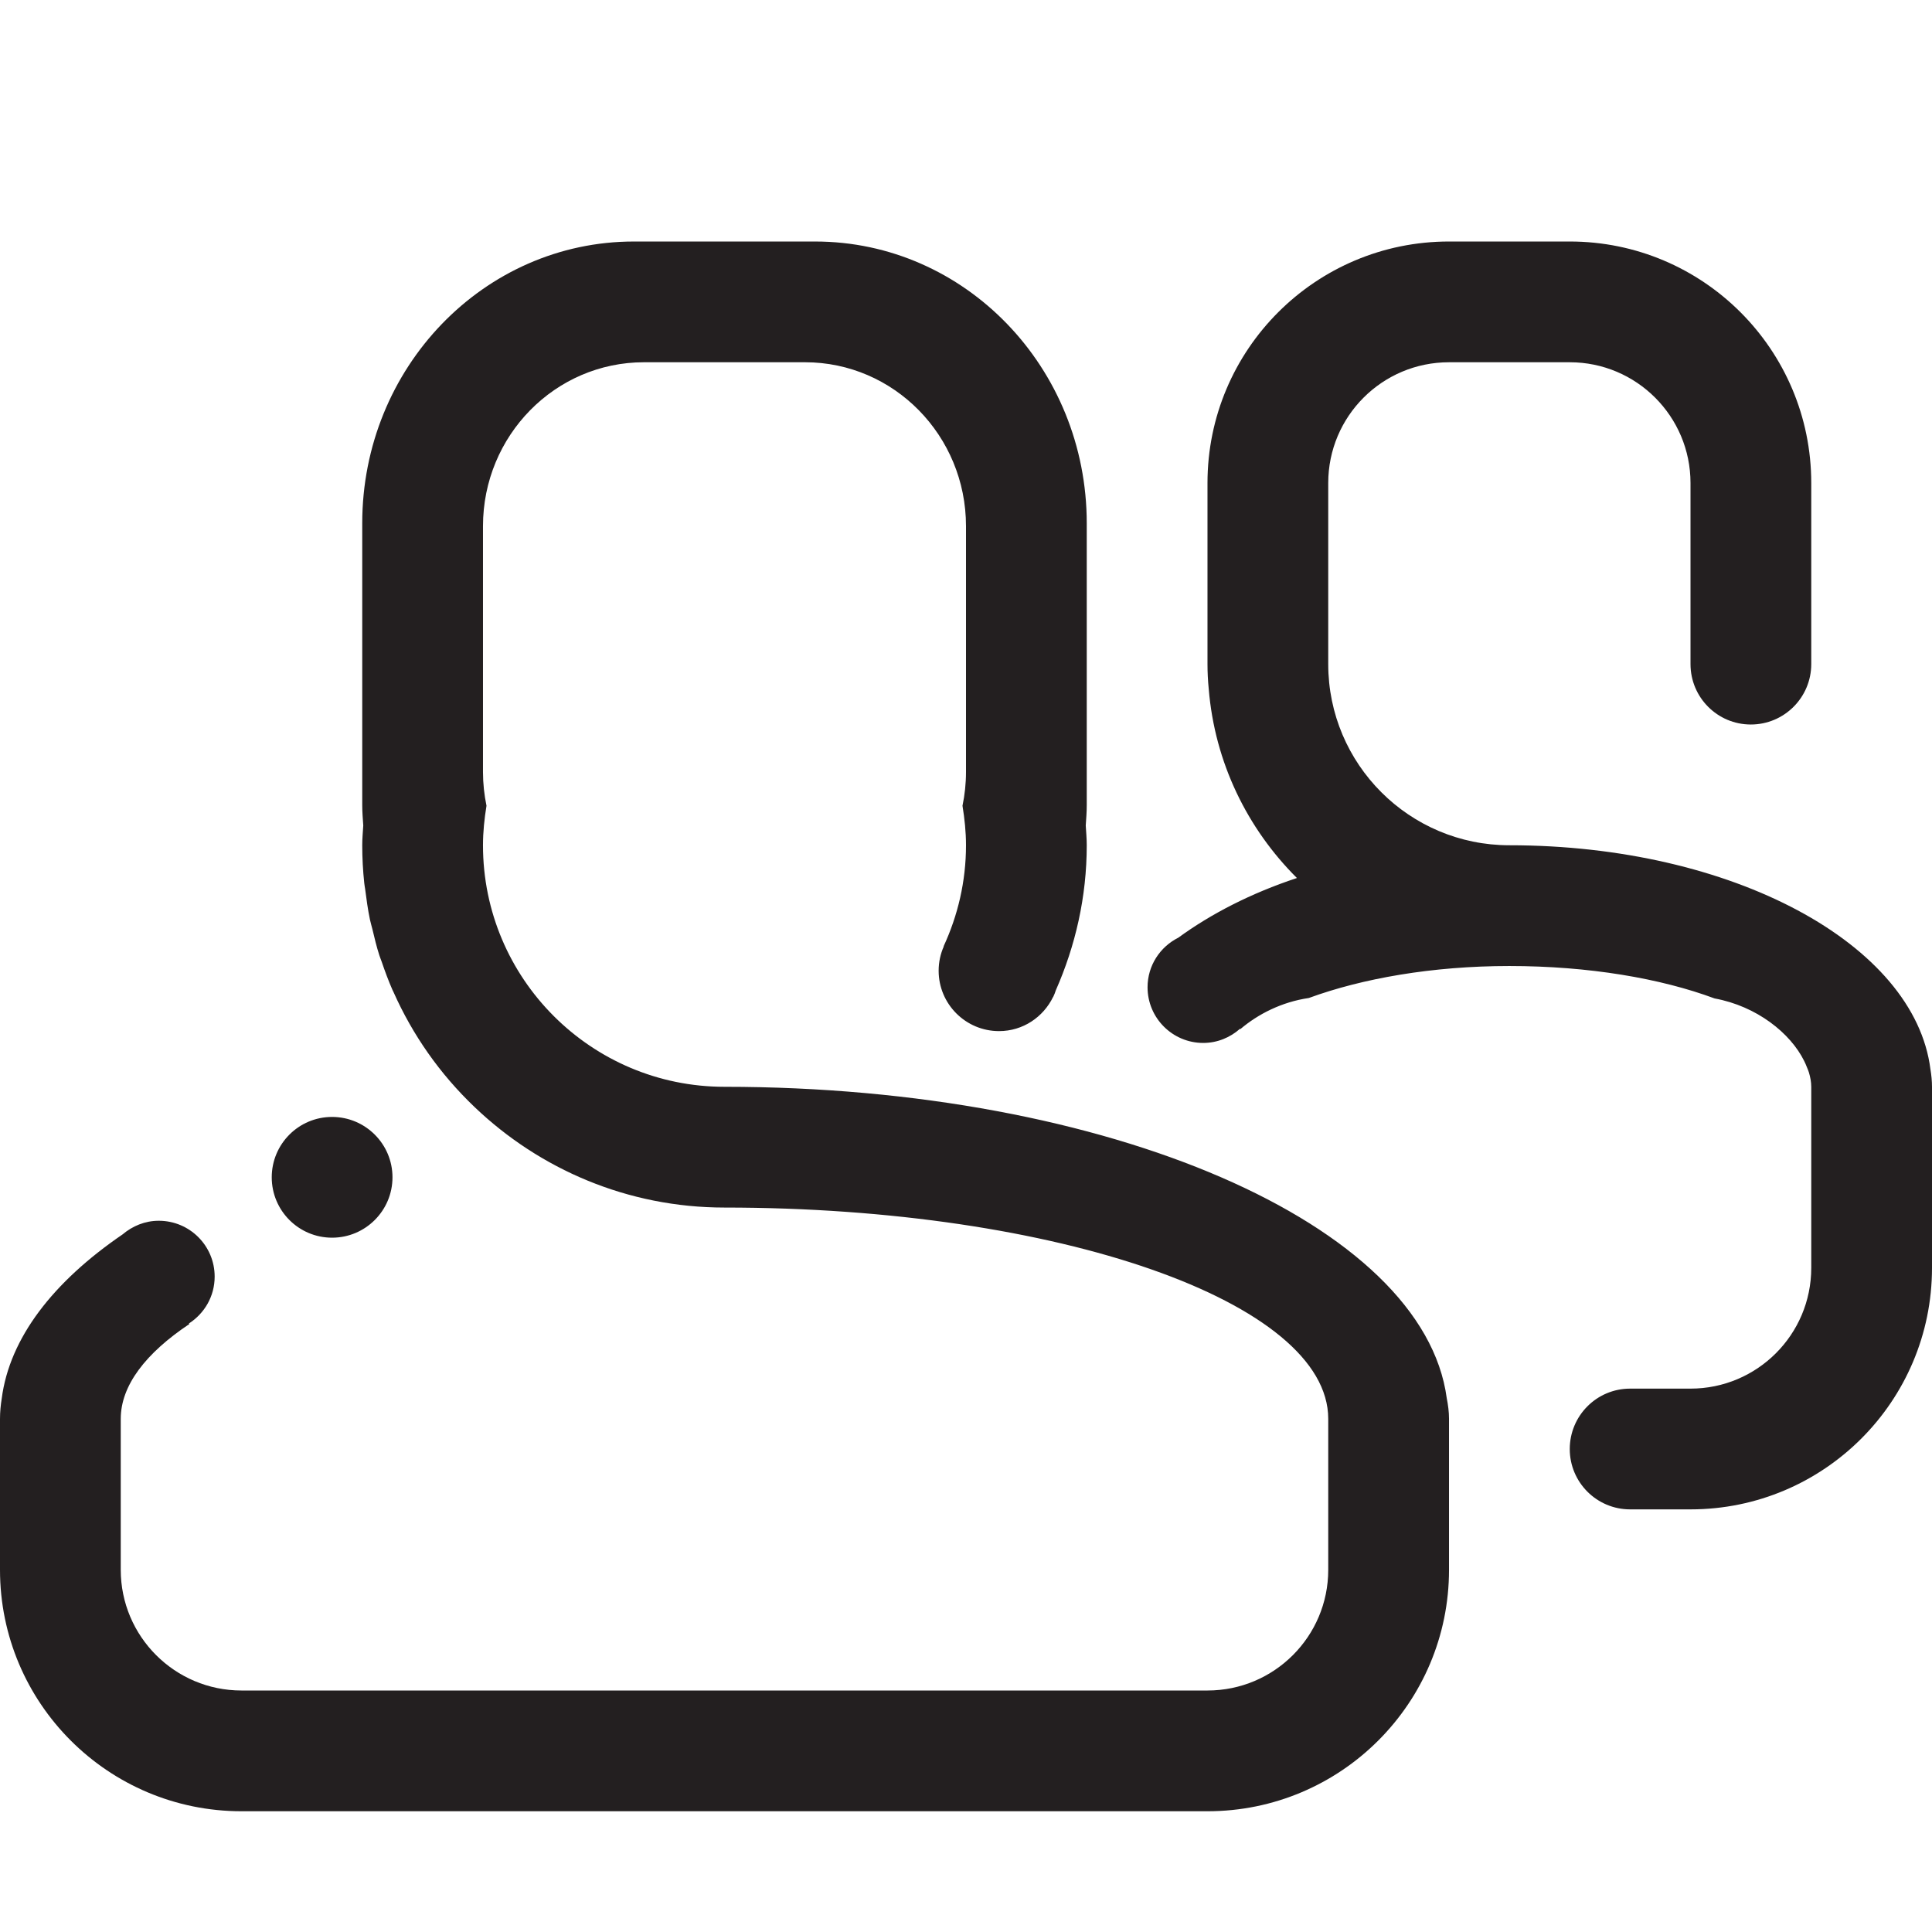
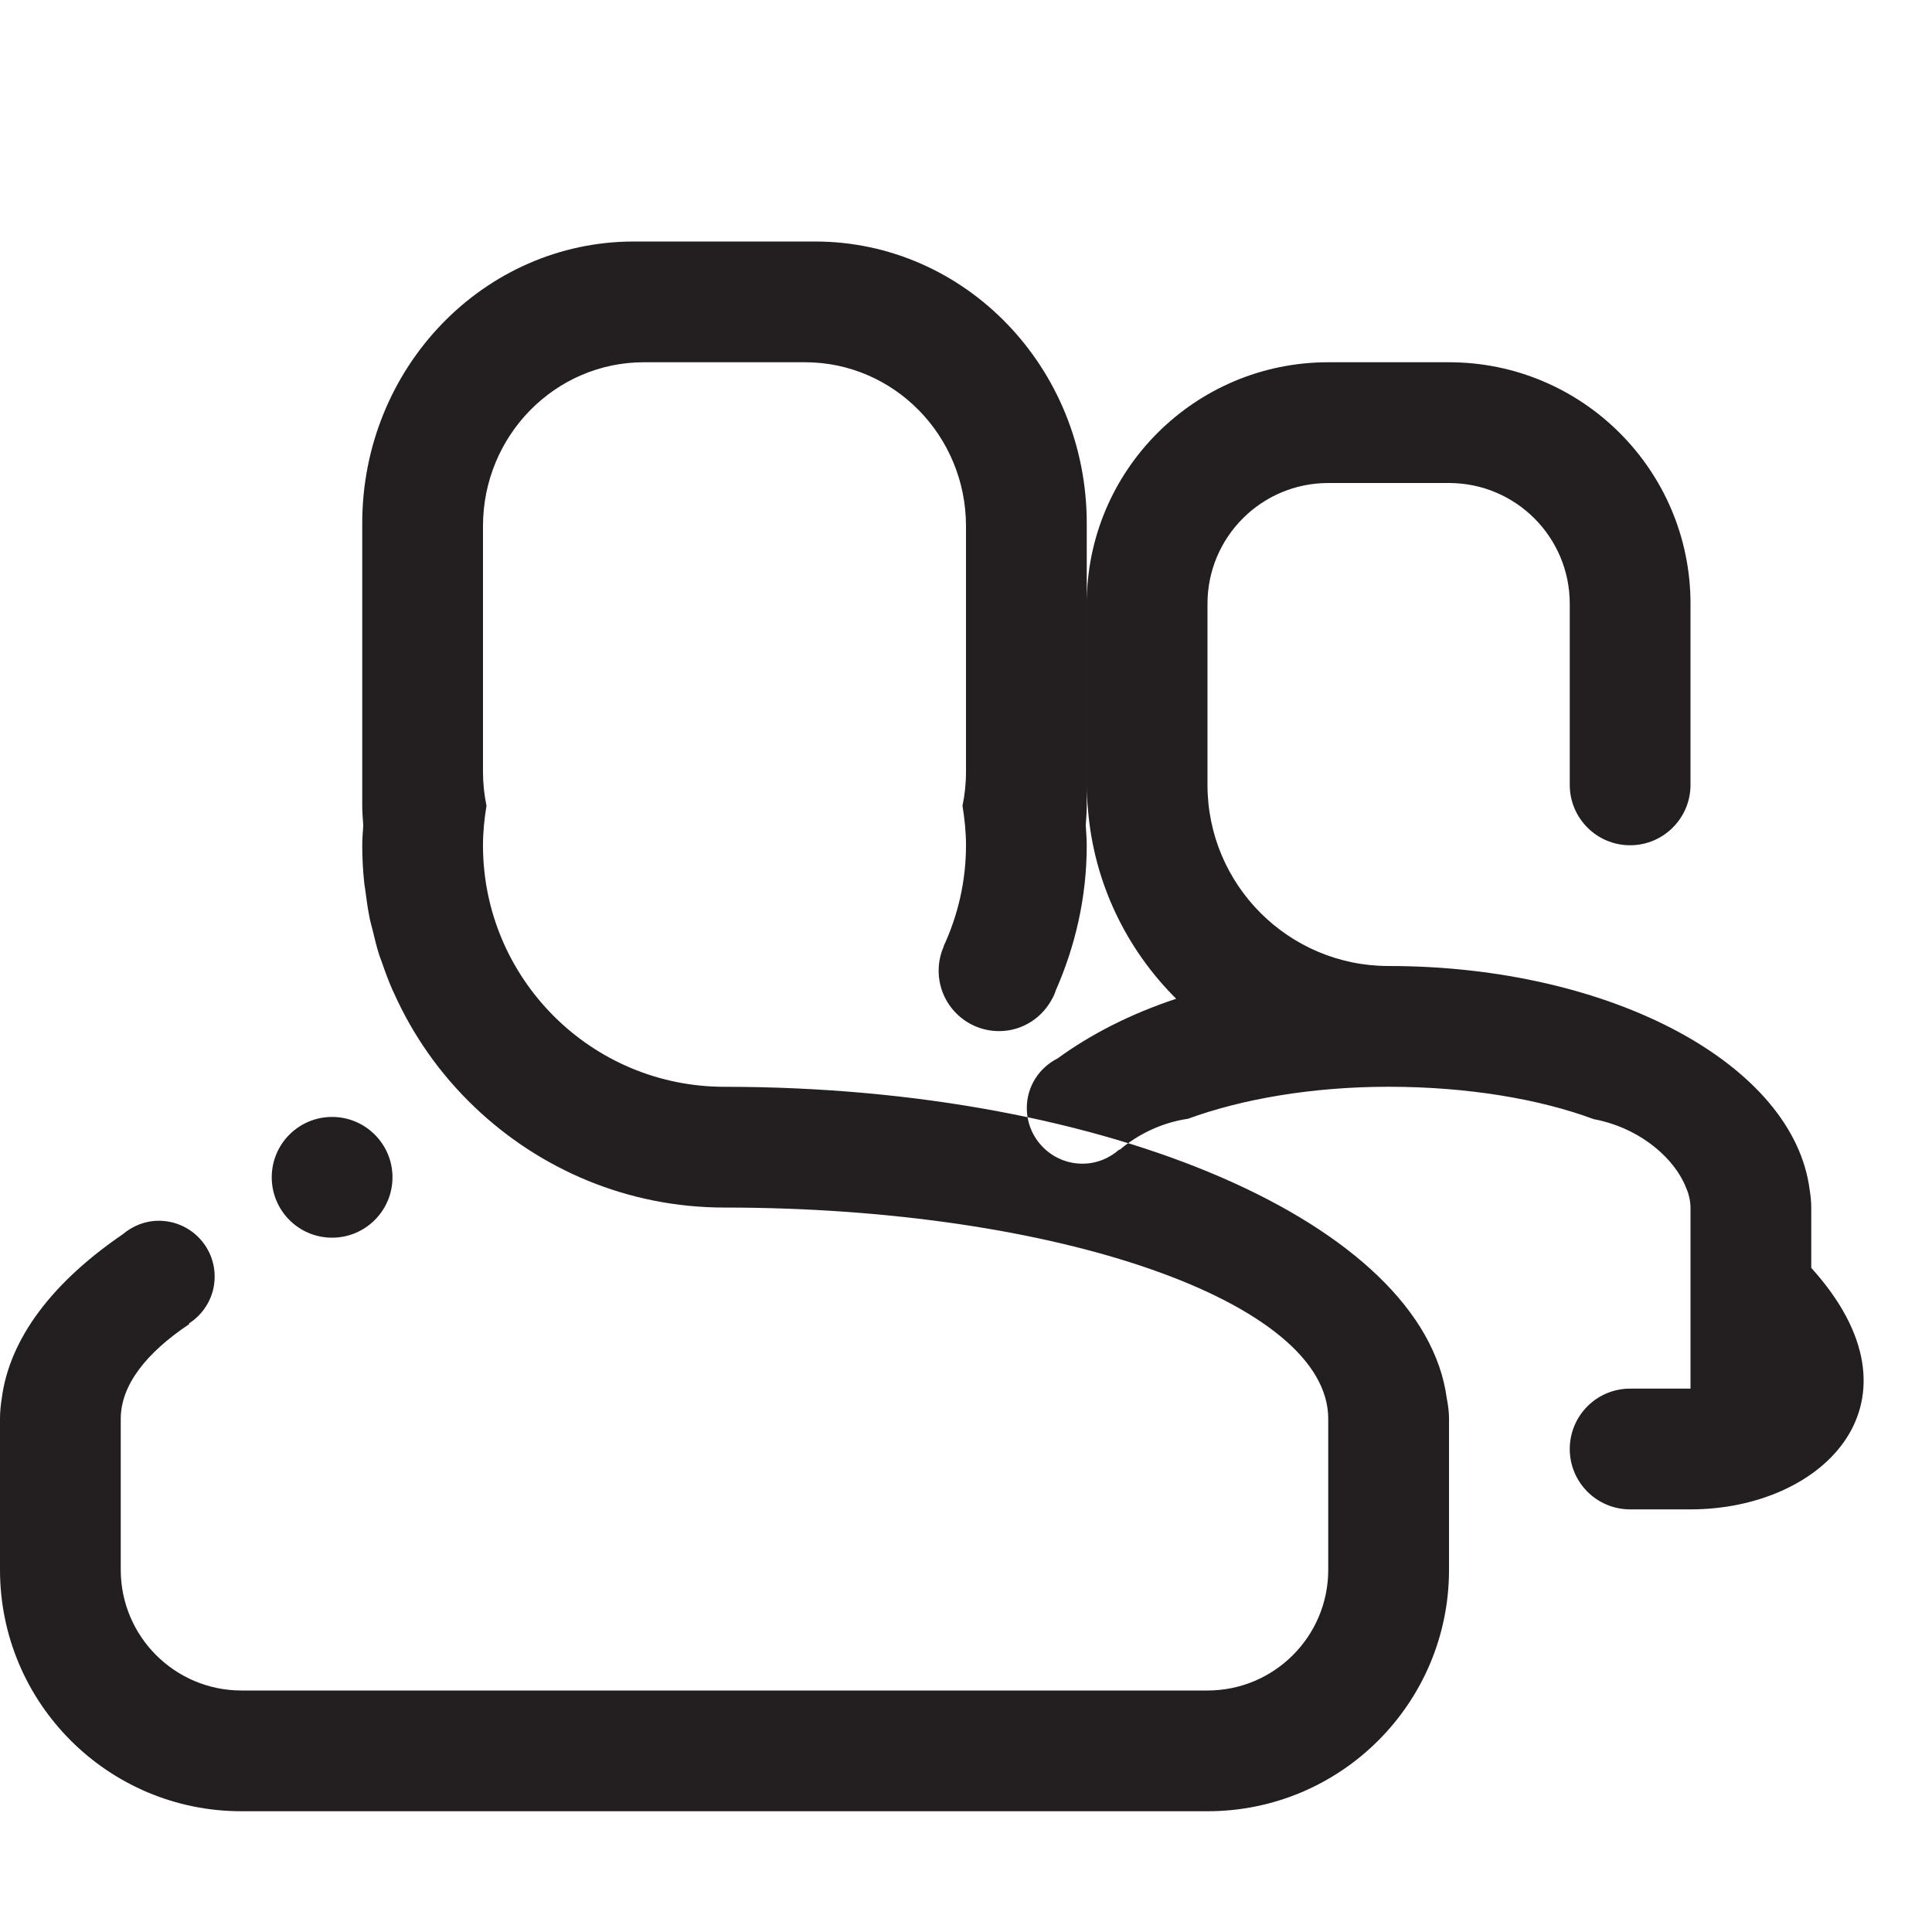
<svg xmlns="http://www.w3.org/2000/svg" version="1.1" id="Layer_4" x="0px" y="0px" width="512px" height="512px" viewBox="0 0 512 512" enable-background="new 0 0 512 512" xml:space="preserve">
-   <path fill-rule="evenodd" clip-rule="evenodd" fill="#231F20" d="M448.002,400h-16.008c-8.843,0-15.991-7.172-15.991-15.984  c0-8.844,7.148-16.016,15.991-16.016h16.008c17.655,0,31.999-14.312,31.999-32v-47.985c0-1.281-0.25-2.562-0.617-3.797  c-0.125-0.469-0.352-0.922-0.539-1.406c-0.227-0.547-0.43-1.109-0.719-1.641c-3.648-7.402-12.586-14.527-23.741-16.574  c-14.273-5.312-33.358-8.594-54.396-8.594c-20.438,0-39.007,3.305-53.14,8.477c-7.148,1.047-13.437,4.242-18.155,8.258l-0.078-0.102  c-2.602,2.305-6,3.754-9.75,3.754c-8.141,0-14.75-6.621-14.75-14.754c0-5.773,3.336-10.719,8.141-13.133  c8.672-6.321,19.203-11.766,31.444-15.821c-13.108-13.047-21.78-30.562-23.374-50.141c-0.219-2.164-0.328-4.344-0.328-6.547v-47.993  c0-35.344,28.647-64,64.006-64h31.999c35.335,0,63.998,28.657,63.998,64v47.993c0,8.836-7.172,16.008-16.007,16.008  c-8.844,0-15.992-7.172-15.992-16.008v-47.993c0-17.68-14.344-32-31.999-32h-31.999c-17.679,0-32.007,14.32-32.007,32v47.993  c0,26.516,21.499,48.008,47.991,48.008c59.123,0,107.418,26.172,111.598,59.372c0.25,1.5,0.414,3.047,0.414,4.641V336  C512,371.359,483.337,400,448.002,400L448.002,400z M279.796,262.456c-0.18,0.555-0.391,1.133-0.656,1.672  c-0.023,0.016-0.023,0.062-0.039,0.078h-0.023c-2.594,5.336-7.991,9.047-14.319,9.047c-8.844,0-16.008-7.172-16.008-16.008  c0-2.289,0.492-4.477,1.359-6.43l-0.047-0.023c3.773-8.157,5.938-17.204,5.938-26.79c0-3.562-0.375-7.047-0.93-10.469  c0.602-2.883,0.93-5.891,0.93-8.961v-65.134c0-23.984-19.101-43.438-42.67-43.438h-42.655c-23.577,0-42.678,19.453-42.678,43.438  v65.134c0,3.07,0.336,6.078,0.93,8.961c-0.555,3.422-0.93,6.906-0.93,10.469c0,35.344,28.663,64.012,64.006,64.012  c102.013,0,185.244,36.484,191.4,82.517c0.352,1.781,0.602,3.609,0.602,5.469v40.016c0,35.345-28.663,63.985-64.006,63.985h-256  C28.663,480.001,0,451.36,0,416.016V376c0-1.859,0.18-3.609,0.453-5.344c2.078-16.125,13.679-30.984,32.038-43.531  c2.602-2.204,5.914-3.61,9.585-3.61c8.18,0,14.812,6.61,14.812,14.798c0,5.234-2.718,9.781-6.82,12.422l0.102,0.156  C38.616,358.609,31.999,367.172,31.999,376v40.016c0,17.657,14.343,31.985,31.999,31.985h256c17.679,0,31.999-14.328,31.999-31.985  V376c0-30.938-71.639-55.985-159.995-55.985c-25.694,0-48.983-10.172-66.209-26.609c-4.555-4.344-8.734-9.172-12.359-14.344  c-3.547-5.043-6.617-10.465-9.148-16.152c-0.109-0.203-0.187-0.391-0.289-0.594c-1.055-2.414-1.984-4.93-2.844-7.445  c-0.188-0.57-0.438-1.109-0.617-1.688c-0.727-2.242-1.281-4.57-1.836-6.898c-0.211-0.867-0.477-1.711-0.664-2.602  c-0.555-2.656-0.922-5.375-1.273-8.094c-0.062-0.516-0.188-1.016-0.227-1.531c-0.352-3.297-0.539-6.656-0.539-10.055  c0-1.773,0.164-3.477,0.273-5.234c-0.125-1.812-0.273-3.602-0.273-5.438v-74.657c0-41.25,32.249-74.672,71.998-74.672h48.006  c39.772,0,71.998,33.422,71.998,74.672v74.657c0,1.836-0.141,3.625-0.266,5.438c0.102,1.758,0.266,3.461,0.266,5.234  C287.999,237.706,284.991,250.667,279.796,262.456L279.796,262.456z M104.013,311.999c0,8.828-7.172,16.001-16.008,16.001  c-8.843,0-15.991-7.173-15.991-16.001s7.148-16,15.991-16C96.841,295.999,104.013,303.171,104.013,311.999L104.013,311.999z" />
+   <path fill-rule="evenodd" clip-rule="evenodd" fill="#231F20" d="M448.002,400h-16.008c-8.843,0-15.991-7.172-15.991-15.984  c0-8.844,7.148-16.016,15.991-16.016h16.008v-47.985c0-1.281-0.25-2.562-0.617-3.797  c-0.125-0.469-0.352-0.922-0.539-1.406c-0.227-0.547-0.43-1.109-0.719-1.641c-3.648-7.402-12.586-14.527-23.741-16.574  c-14.273-5.312-33.358-8.594-54.396-8.594c-20.438,0-39.007,3.305-53.14,8.477c-7.148,1.047-13.437,4.242-18.155,8.258l-0.078-0.102  c-2.602,2.305-6,3.754-9.75,3.754c-8.141,0-14.75-6.621-14.75-14.754c0-5.773,3.336-10.719,8.141-13.133  c8.672-6.321,19.203-11.766,31.444-15.821c-13.108-13.047-21.78-30.562-23.374-50.141c-0.219-2.164-0.328-4.344-0.328-6.547v-47.993  c0-35.344,28.647-64,64.006-64h31.999c35.335,0,63.998,28.657,63.998,64v47.993c0,8.836-7.172,16.008-16.007,16.008  c-8.844,0-15.992-7.172-15.992-16.008v-47.993c0-17.68-14.344-32-31.999-32h-31.999c-17.679,0-32.007,14.32-32.007,32v47.993  c0,26.516,21.499,48.008,47.991,48.008c59.123,0,107.418,26.172,111.598,59.372c0.25,1.5,0.414,3.047,0.414,4.641V336  C512,371.359,483.337,400,448.002,400L448.002,400z M279.796,262.456c-0.18,0.555-0.391,1.133-0.656,1.672  c-0.023,0.016-0.023,0.062-0.039,0.078h-0.023c-2.594,5.336-7.991,9.047-14.319,9.047c-8.844,0-16.008-7.172-16.008-16.008  c0-2.289,0.492-4.477,1.359-6.43l-0.047-0.023c3.773-8.157,5.938-17.204,5.938-26.79c0-3.562-0.375-7.047-0.93-10.469  c0.602-2.883,0.93-5.891,0.93-8.961v-65.134c0-23.984-19.101-43.438-42.67-43.438h-42.655c-23.577,0-42.678,19.453-42.678,43.438  v65.134c0,3.07,0.336,6.078,0.93,8.961c-0.555,3.422-0.93,6.906-0.93,10.469c0,35.344,28.663,64.012,64.006,64.012  c102.013,0,185.244,36.484,191.4,82.517c0.352,1.781,0.602,3.609,0.602,5.469v40.016c0,35.345-28.663,63.985-64.006,63.985h-256  C28.663,480.001,0,451.36,0,416.016V376c0-1.859,0.18-3.609,0.453-5.344c2.078-16.125,13.679-30.984,32.038-43.531  c2.602-2.204,5.914-3.61,9.585-3.61c8.18,0,14.812,6.61,14.812,14.798c0,5.234-2.718,9.781-6.82,12.422l0.102,0.156  C38.616,358.609,31.999,367.172,31.999,376v40.016c0,17.657,14.343,31.985,31.999,31.985h256c17.679,0,31.999-14.328,31.999-31.985  V376c0-30.938-71.639-55.985-159.995-55.985c-25.694,0-48.983-10.172-66.209-26.609c-4.555-4.344-8.734-9.172-12.359-14.344  c-3.547-5.043-6.617-10.465-9.148-16.152c-0.109-0.203-0.187-0.391-0.289-0.594c-1.055-2.414-1.984-4.93-2.844-7.445  c-0.188-0.57-0.438-1.109-0.617-1.688c-0.727-2.242-1.281-4.57-1.836-6.898c-0.211-0.867-0.477-1.711-0.664-2.602  c-0.555-2.656-0.922-5.375-1.273-8.094c-0.062-0.516-0.188-1.016-0.227-1.531c-0.352-3.297-0.539-6.656-0.539-10.055  c0-1.773,0.164-3.477,0.273-5.234c-0.125-1.812-0.273-3.602-0.273-5.438v-74.657c0-41.25,32.249-74.672,71.998-74.672h48.006  c39.772,0,71.998,33.422,71.998,74.672v74.657c0,1.836-0.141,3.625-0.266,5.438c0.102,1.758,0.266,3.461,0.266,5.234  C287.999,237.706,284.991,250.667,279.796,262.456L279.796,262.456z M104.013,311.999c0,8.828-7.172,16.001-16.008,16.001  c-8.843,0-15.991-7.173-15.991-16.001s7.148-16,15.991-16C96.841,295.999,104.013,303.171,104.013,311.999L104.013,311.999z" />
</svg>